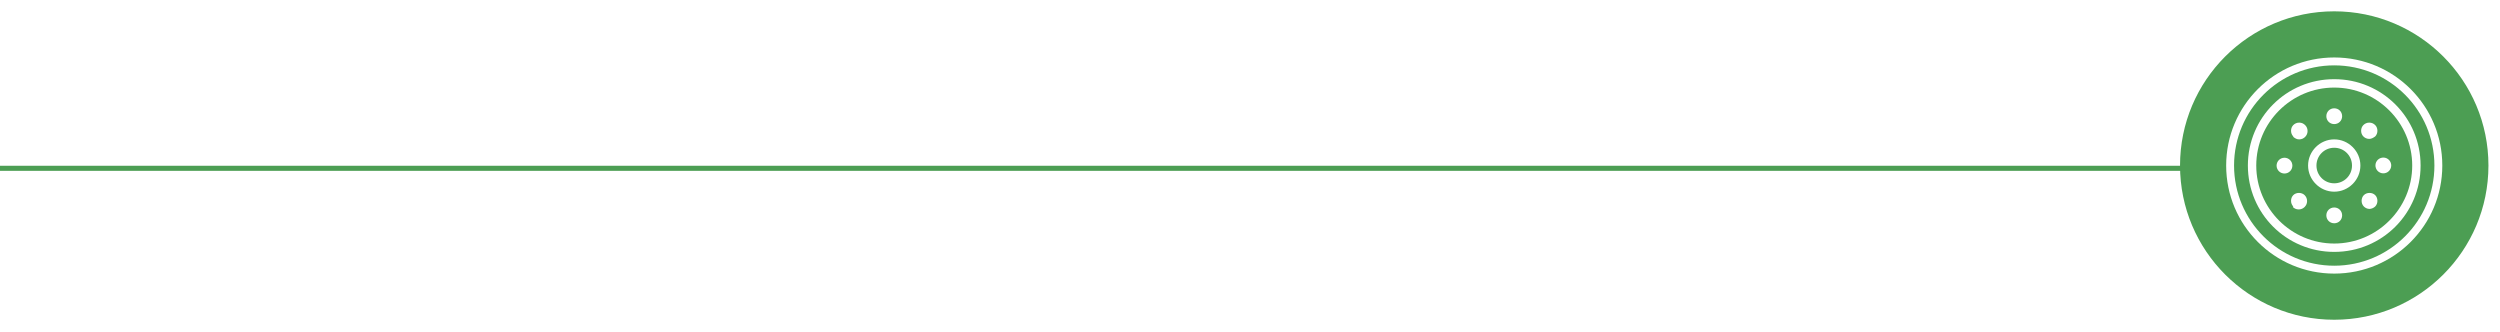
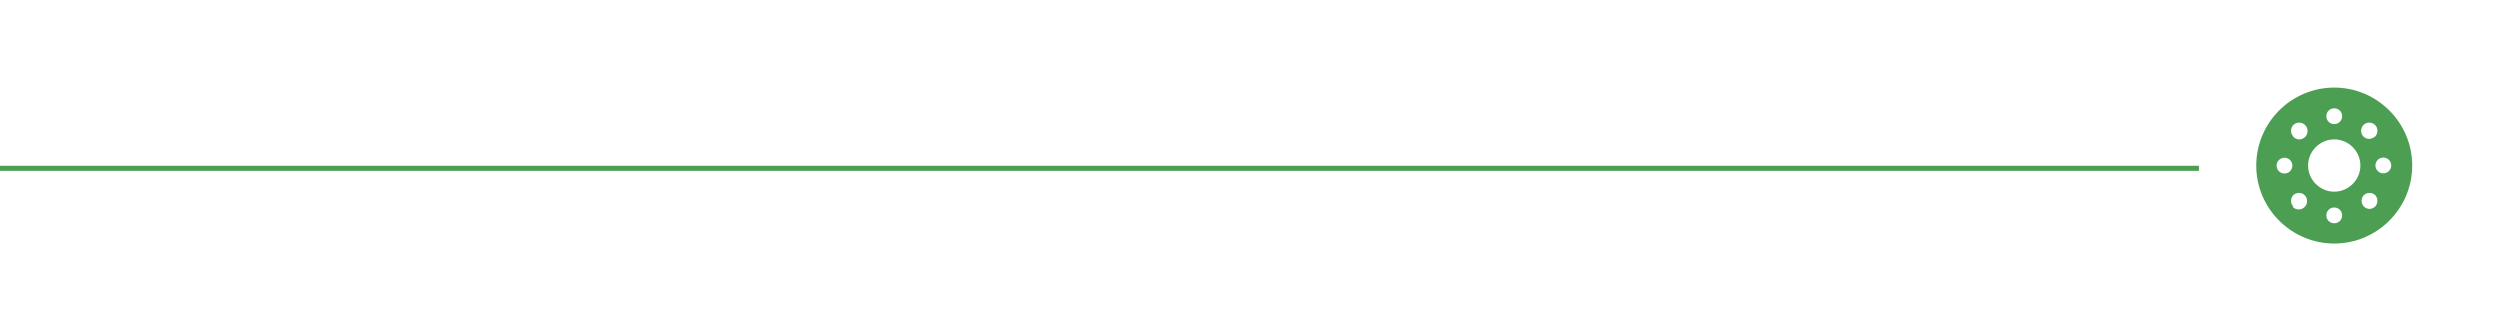
<svg xmlns="http://www.w3.org/2000/svg" width="739" height="98" viewBox="0 0 739 98" fill="none">
  <line x1="650" y1="49.75" x2="-6.52865e-08" y2="49.75" stroke="#4C9E53" stroke-width="1.5" />
-   <path d="M690 19.321C673.66 19.321 660.389 32.592 660.389 48.932C660.389 65.272 673.66 78.543 690 78.543C706.34 78.543 719.611 65.272 719.611 48.932C719.611 32.592 706.34 19.321 690 19.321ZM690 74.46C675.851 74.46 664.472 63.081 664.472 48.932C664.472 34.783 675.851 23.404 690 23.404C704.149 23.404 715.528 34.783 715.528 48.932C715.528 63.081 704.149 74.46 690 74.46Z" fill="#4C9E53" />
-   <path d="M690 43.678C687.08 43.678 684.746 46.012 684.746 48.932C684.746 51.852 687.08 54.186 690 54.186C692.92 54.186 695.254 51.852 695.254 48.932C695.254 46.012 692.92 43.678 690 43.678Z" fill="#4C9E53" />
  <path d="M690 25.888C677.308 25.888 666.95 36.246 666.95 48.939C666.95 61.631 677.308 71.989 690 71.989C702.692 71.989 713.051 61.631 713.051 48.939C713.051 36.246 702.692 25.888 690 25.888ZM690 32.013C691.314 32.013 692.334 33.034 692.334 34.348C692.334 35.661 691.314 36.682 690 36.682C688.687 36.682 687.666 35.661 687.666 34.348C687.666 33.034 688.687 32.013 690 32.013ZM674.402 51.117C673.211 50.627 672.646 49.259 673.136 48.068C673.626 46.877 674.994 46.312 676.185 46.802C677.376 47.292 677.941 48.66 677.451 49.851C676.961 51.042 675.593 51.607 674.402 51.117ZM681.248 61.182C680.813 61.618 680.227 61.91 679.499 61.91C678.771 61.91 678.186 61.618 677.75 61.182L677.893 61.039C677.015 60.161 677.015 58.562 677.893 57.684C678.771 56.806 680.37 56.806 681.248 57.684C681.684 58.12 681.976 58.705 681.976 59.433C681.976 60.161 681.684 60.746 681.248 61.182ZM681.391 40.473C680.956 40.908 680.37 41.201 679.642 41.201C678.914 41.201 678.478 40.908 677.893 40.473V40.33C677.015 39.452 677.015 37.853 677.893 36.975C678.329 36.539 678.914 36.246 679.642 36.246C680.37 36.246 680.956 36.539 681.391 36.975C681.827 37.41 682.119 37.995 682.119 38.724C682.119 39.452 681.827 40.037 681.391 40.473ZM690 66C688.687 66 687.666 64.98 687.666 63.666C687.666 62.353 688.687 61.332 690 61.332C691.314 61.332 692.334 62.353 692.334 63.666C692.334 64.98 691.314 66 690 66ZM690 56.663C685.767 56.663 682.269 53.165 682.269 48.932C682.269 44.699 685.767 41.201 690 41.201C694.233 41.201 697.731 44.699 697.731 48.932C697.731 53.165 694.233 56.663 690 56.663ZM698.609 36.975C699.045 36.539 699.63 36.246 700.358 36.246C701.086 36.246 701.672 36.539 702.107 36.975C702.985 37.853 702.985 39.452 702.107 40.33C701.522 40.765 700.943 41.058 700.358 41.058C699.63 41.058 699.045 40.765 698.609 40.33C697.731 39.452 697.731 37.853 698.609 36.975ZM702.107 61.039C701.685 61.461 700.998 61.74 700.426 61.761C700.453 61.761 700.474 61.767 700.501 61.767H700.358C700.358 61.767 700.406 61.761 700.426 61.761C699.732 61.74 699.174 61.461 698.752 61.039C697.874 60.161 697.874 58.562 698.752 57.684C699.63 56.806 701.229 56.806 702.107 57.684C702.985 58.562 702.985 60.161 702.107 61.039ZM704.884 51.212C703.611 51.416 702.413 50.552 702.209 49.279C702.005 48.007 702.869 46.809 704.142 46.605C705.415 46.4 706.612 47.265 706.817 48.537C707.021 49.81 706.157 51.008 704.884 51.212Z" fill="#4C9E53" />
-   <path d="M690 3.348C664.826 3.348 644.417 23.758 644.417 48.932C644.417 74.106 664.826 94.516 690 94.516C715.174 94.516 735.584 74.106 735.584 48.932C735.584 23.758 715.174 3.348 690 3.348ZM690 80.877C672.353 80.877 658.055 66.586 658.055 48.932C658.055 31.278 672.347 16.987 690 16.987C707.654 16.987 721.945 31.278 721.945 48.932C721.945 66.586 707.654 80.877 690 80.877Z" fill="#4C9E53" />
</svg>